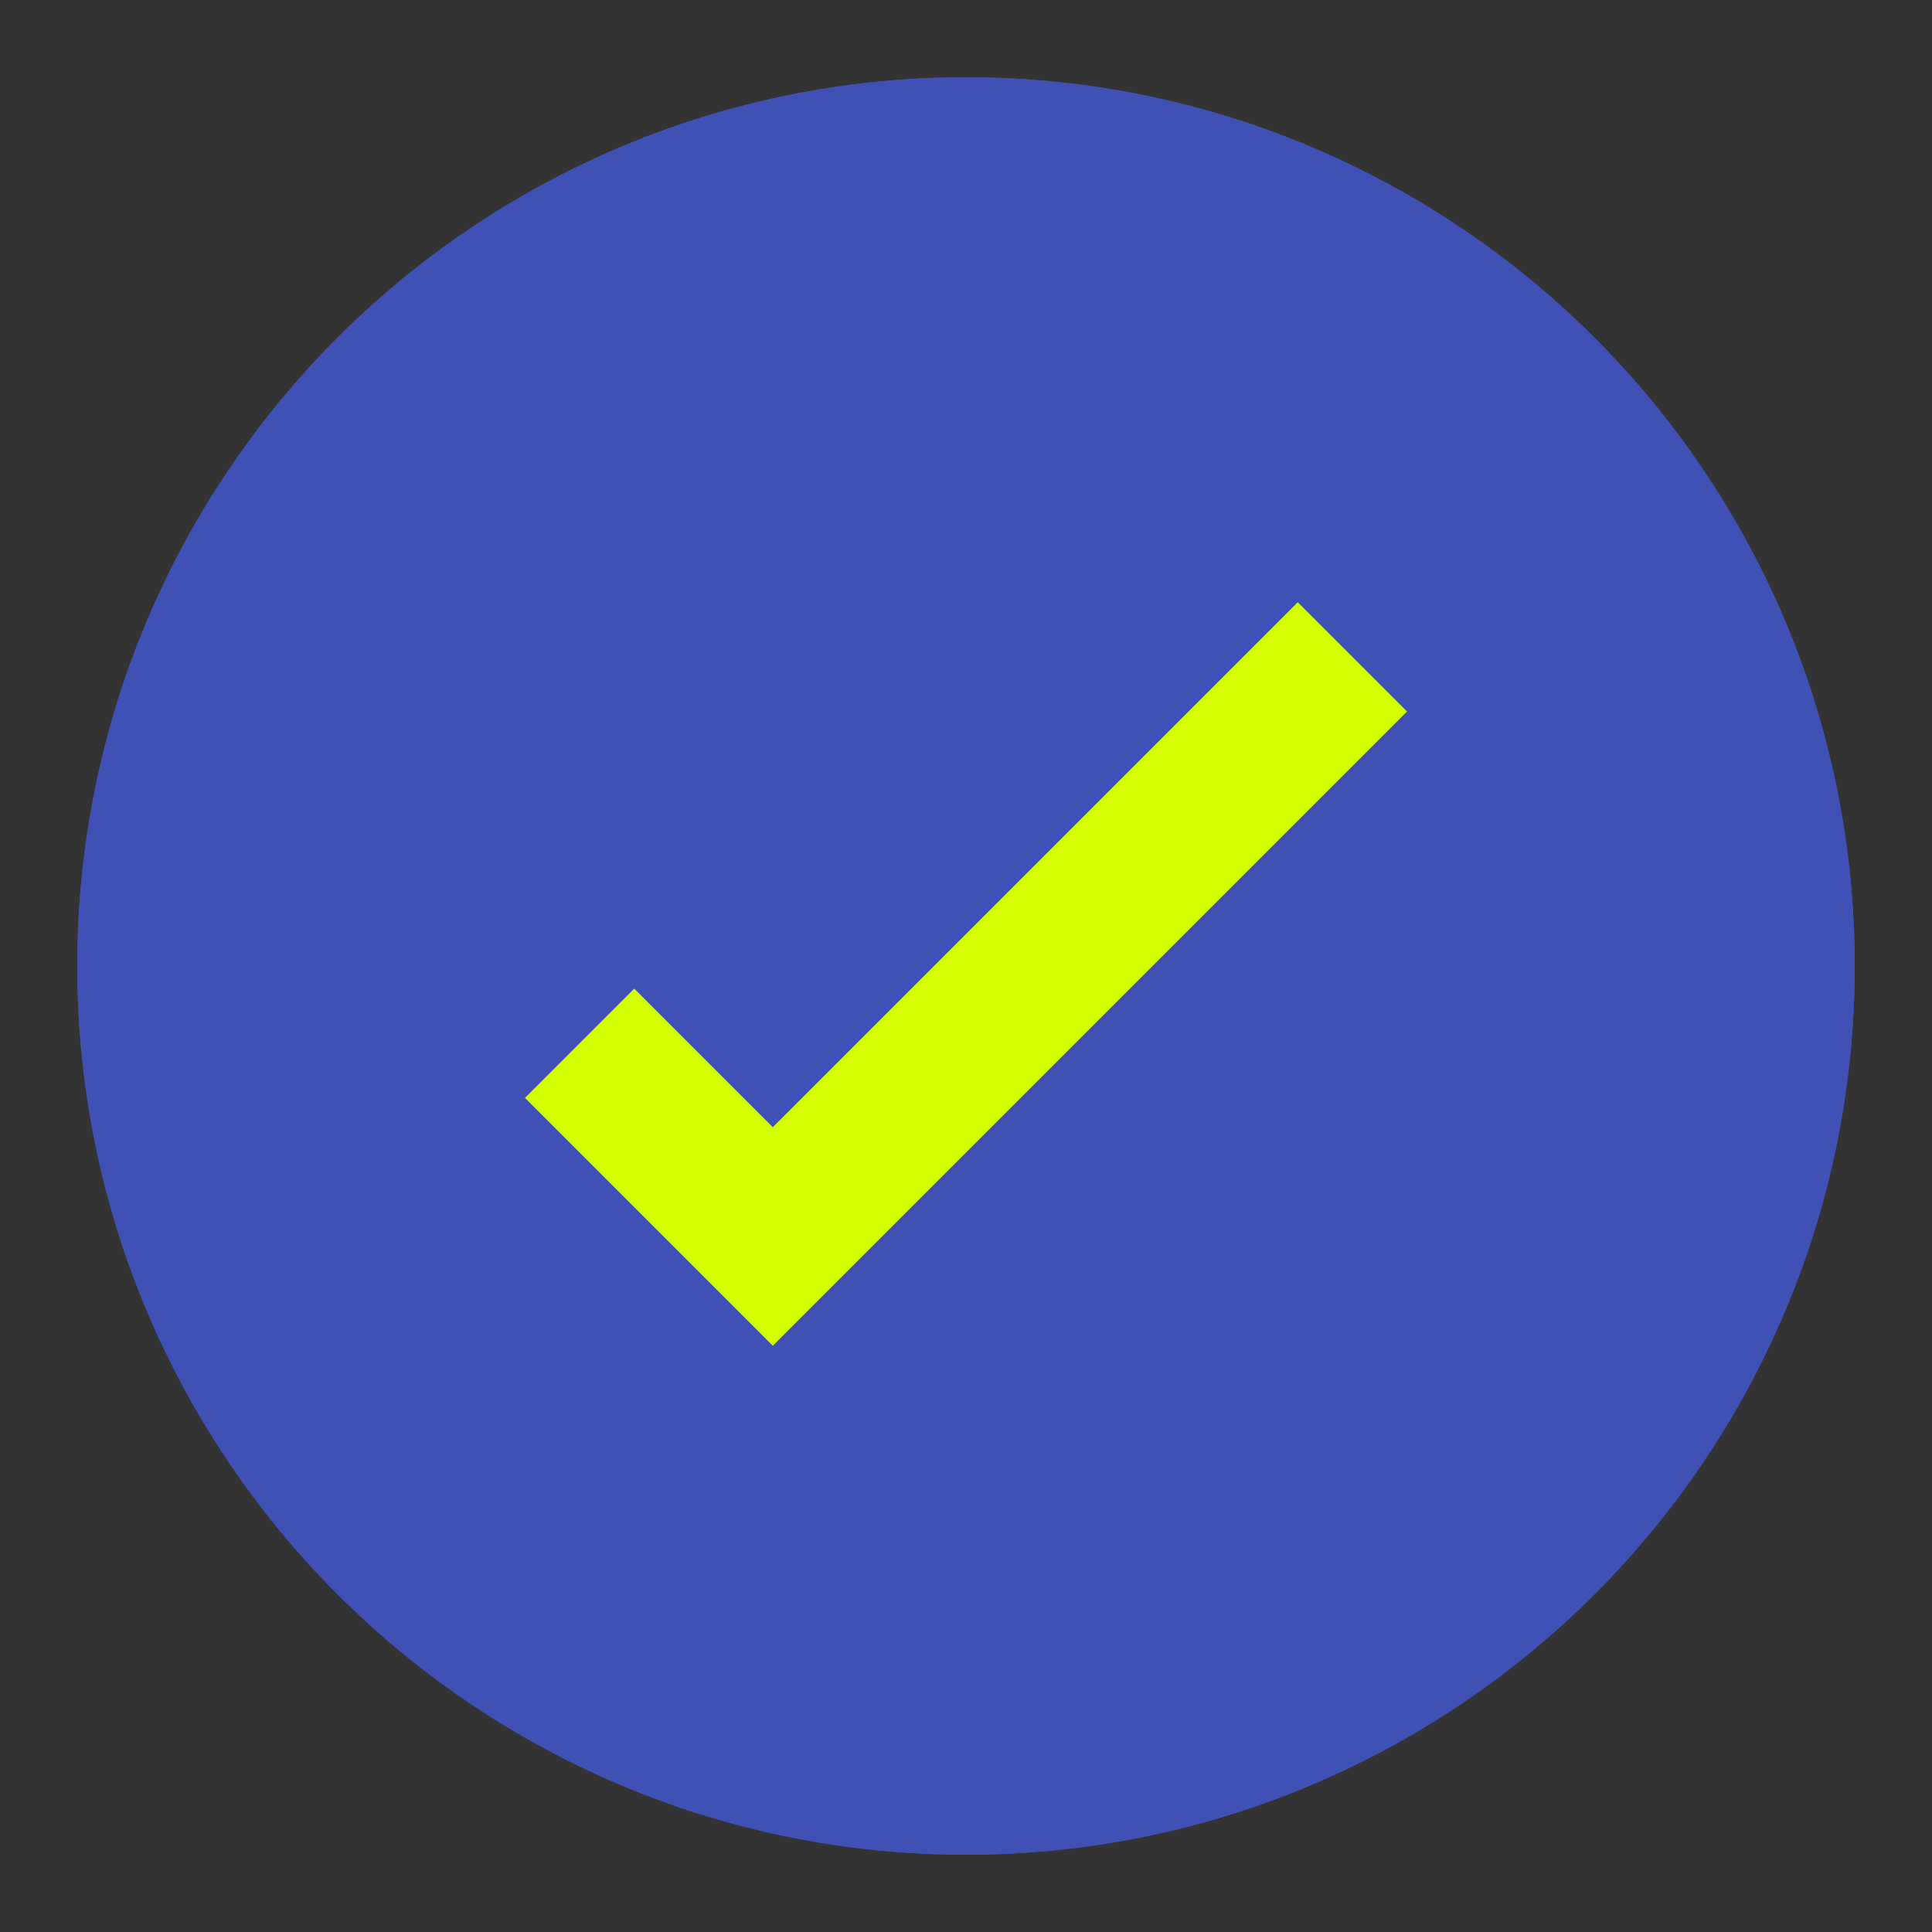
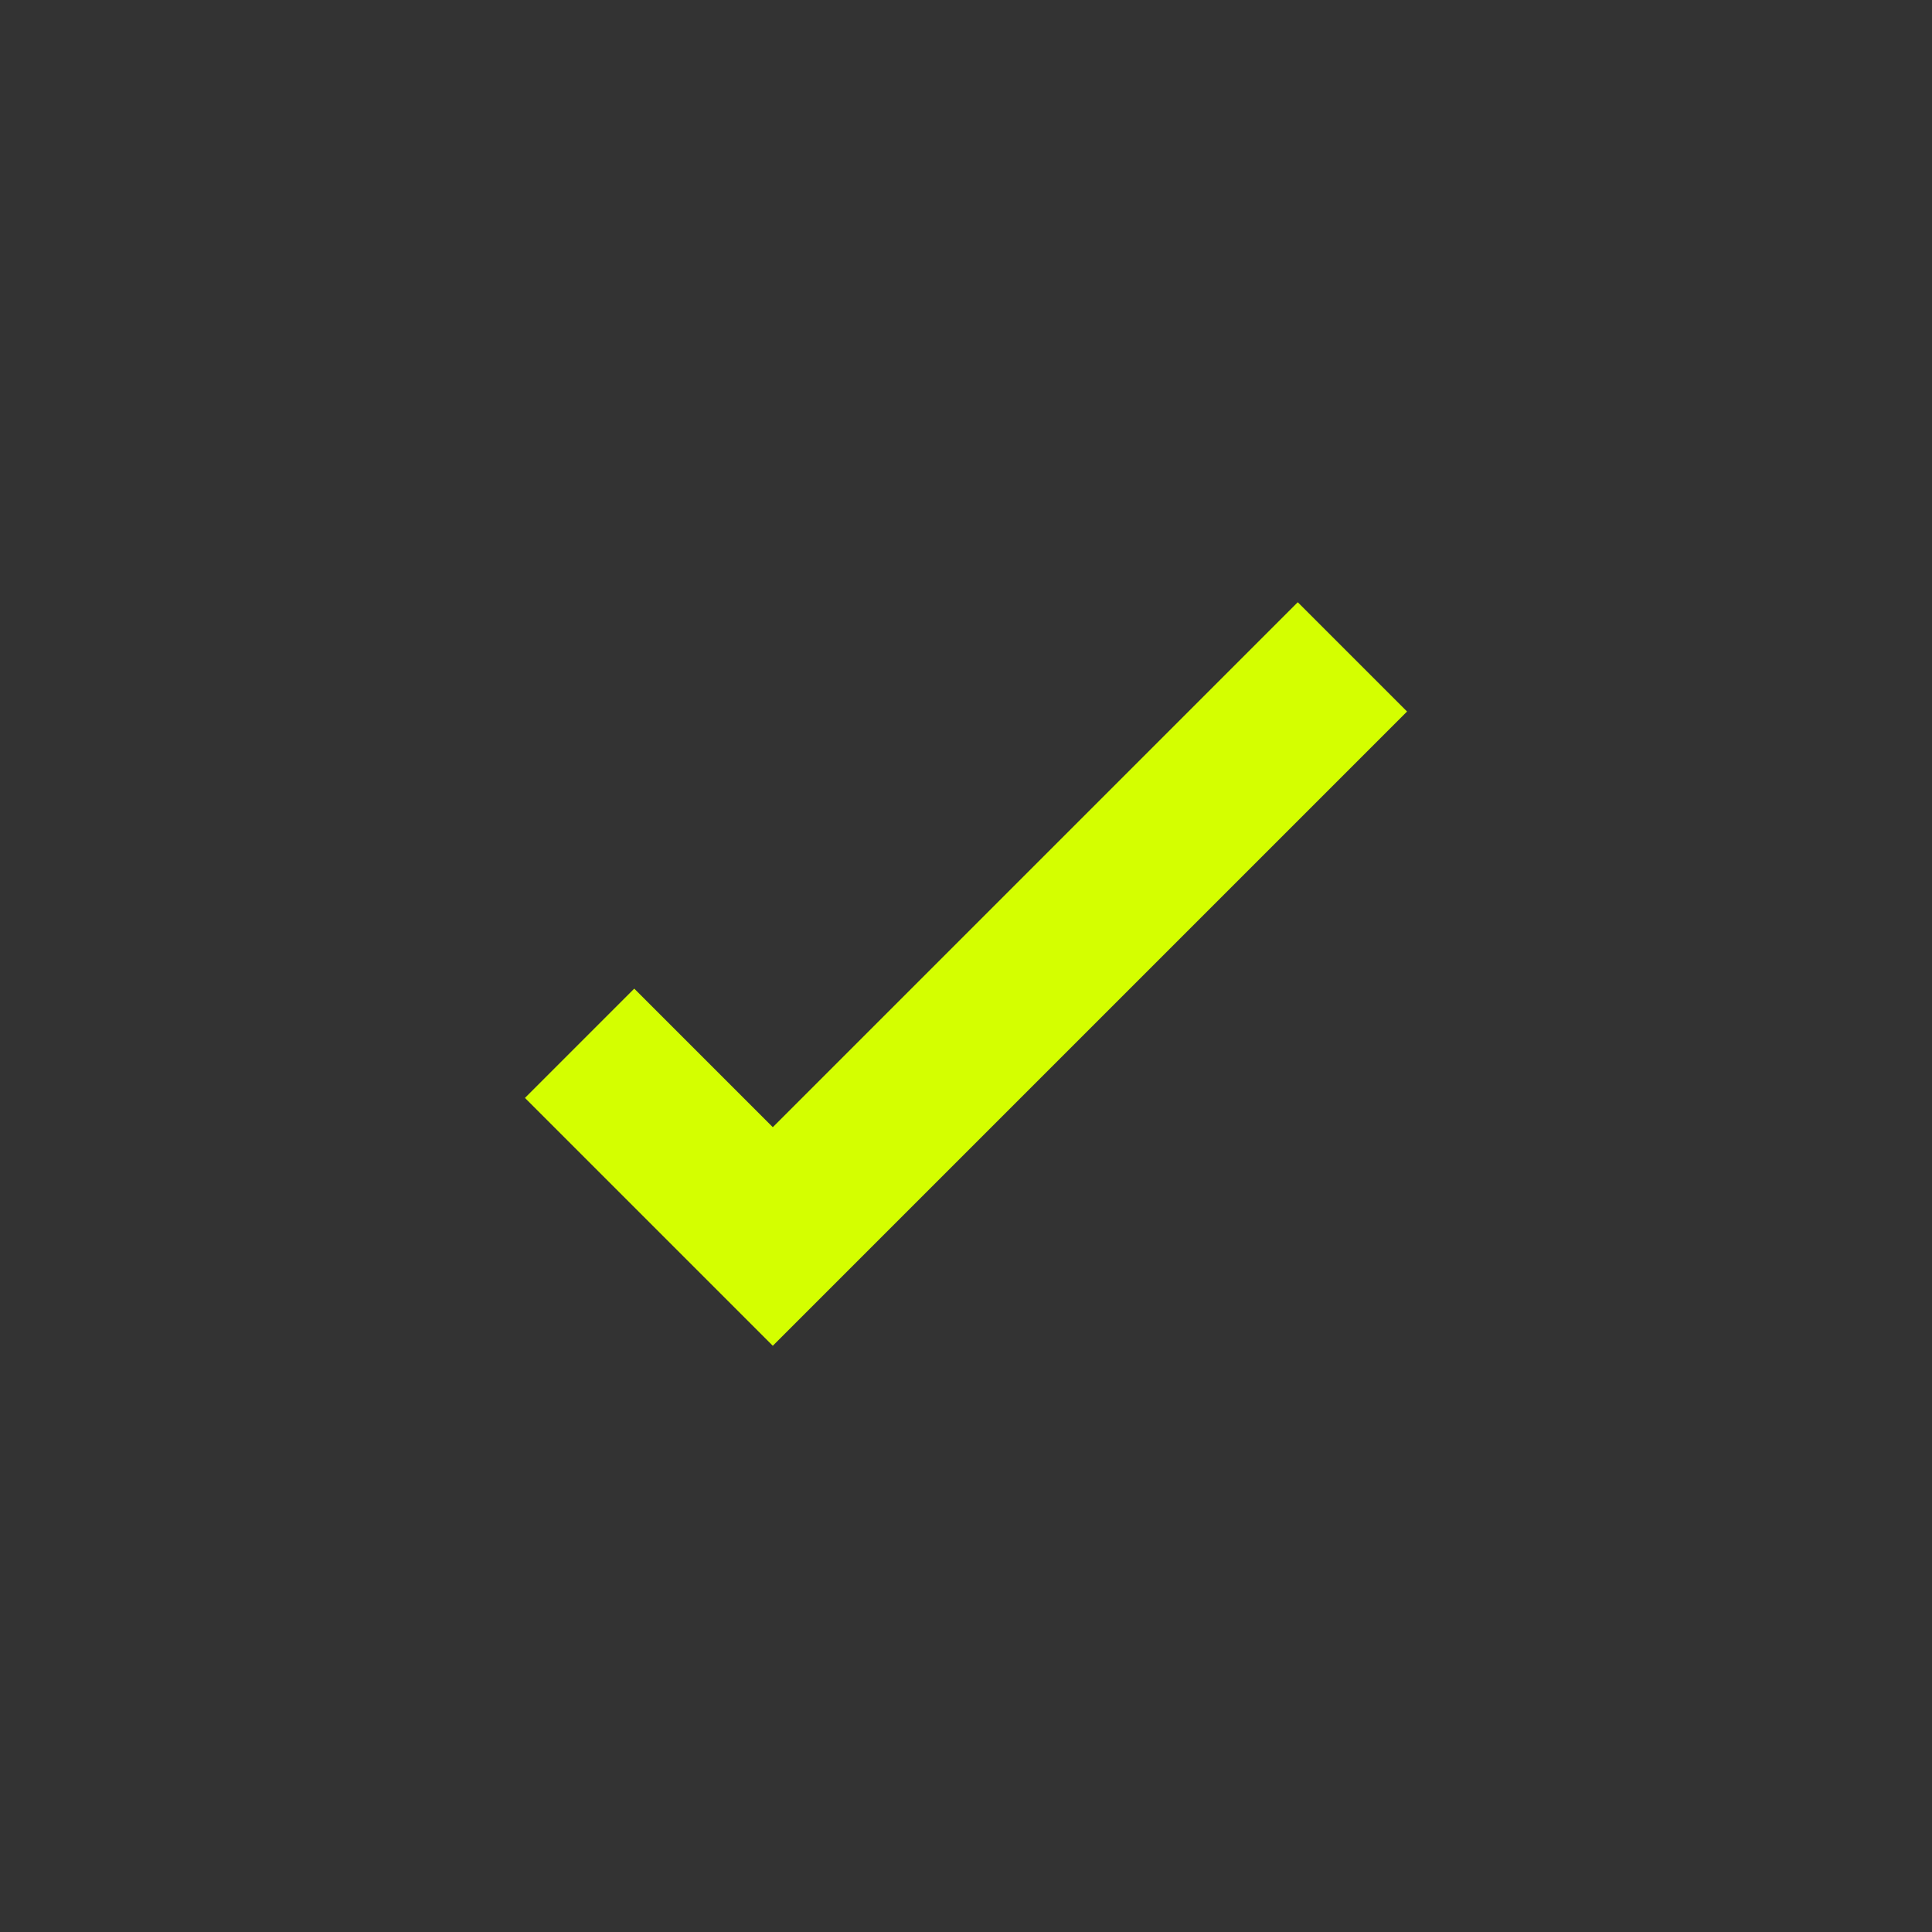
<svg xmlns="http://www.w3.org/2000/svg" width="50" height="50" viewBox="0 0 50 50">
  <rect x="0" y="0" width="50" height="50" fill="#333333" stroke="none" />
-   <circle cx="25" cy="25" r="23" fill="#3F51B5" />
-   <path d="M25 2C12.3 2 2 12.3 2 25s10.3 23 23 23 23-10.3 23-23S37.7 2 25 2zm0 42c-10.5 0-19-8.5-19-19S14.5 6 25 6s19 8.5 19 19-8.5 19-19 19z" fill="#3F51B5" />
  <path d="M35 17l-15 15-5-5" stroke="#D4FF00" stroke-width="4" fill="none" />
</svg>